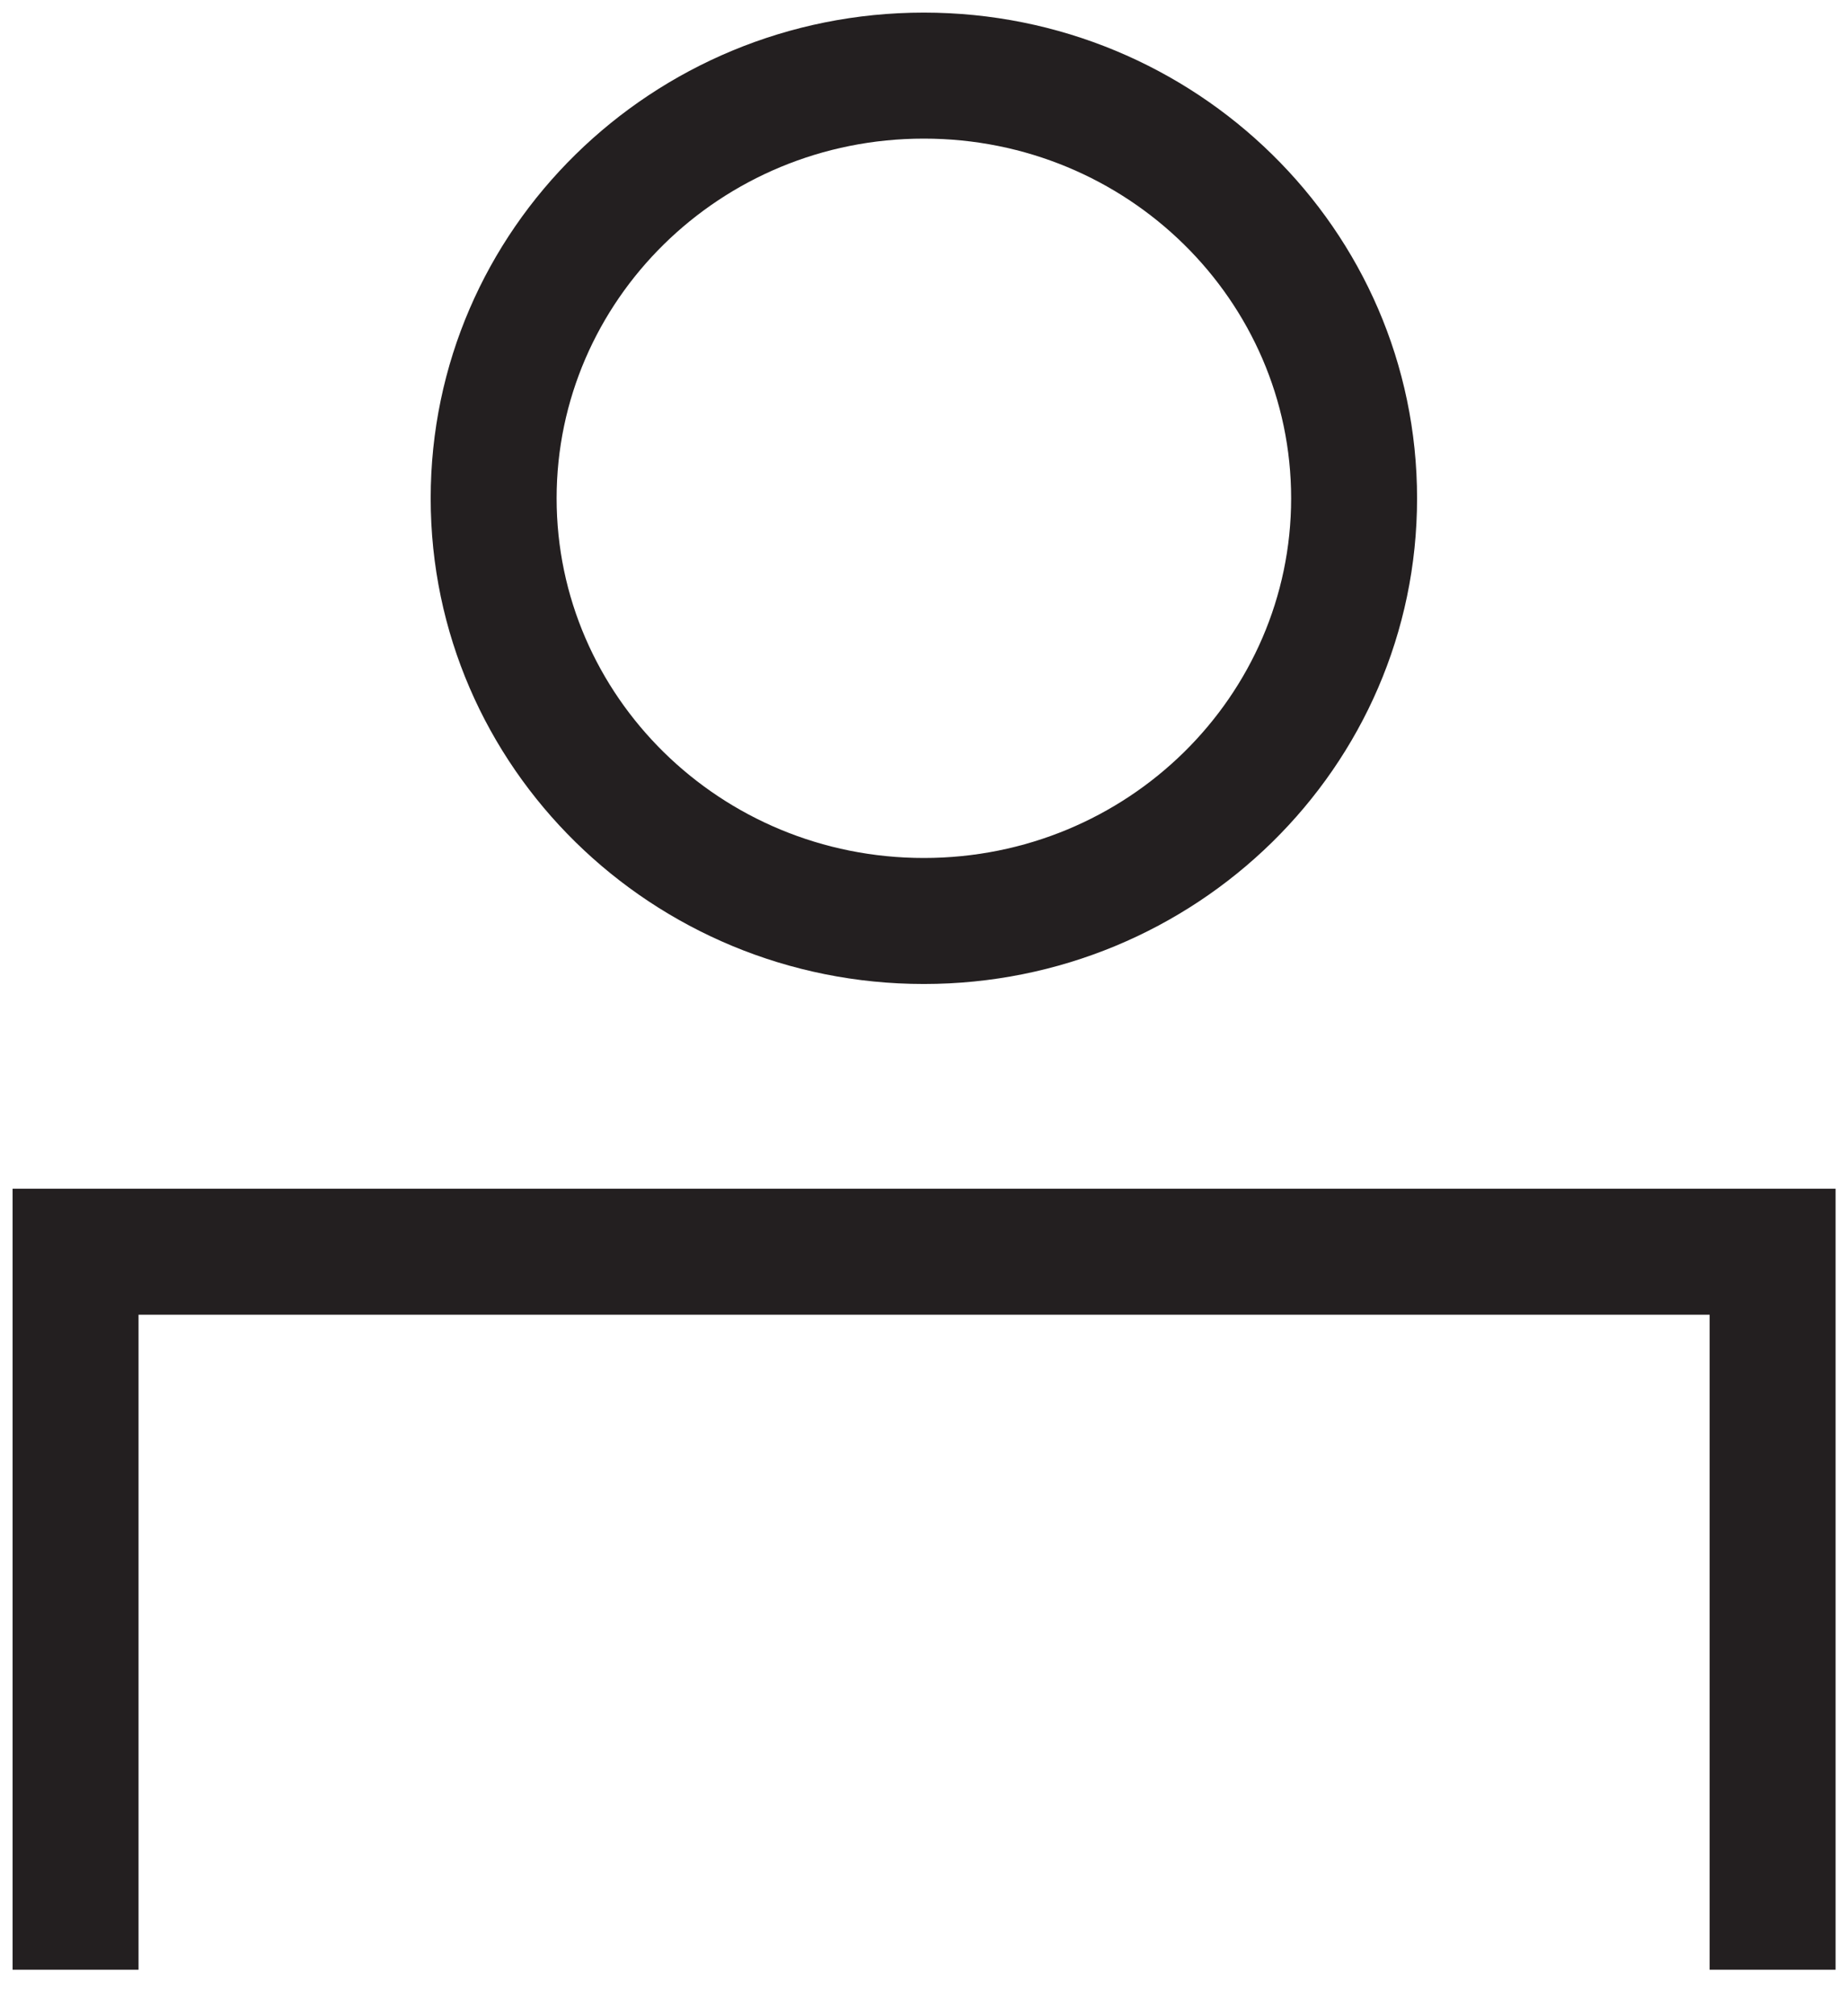
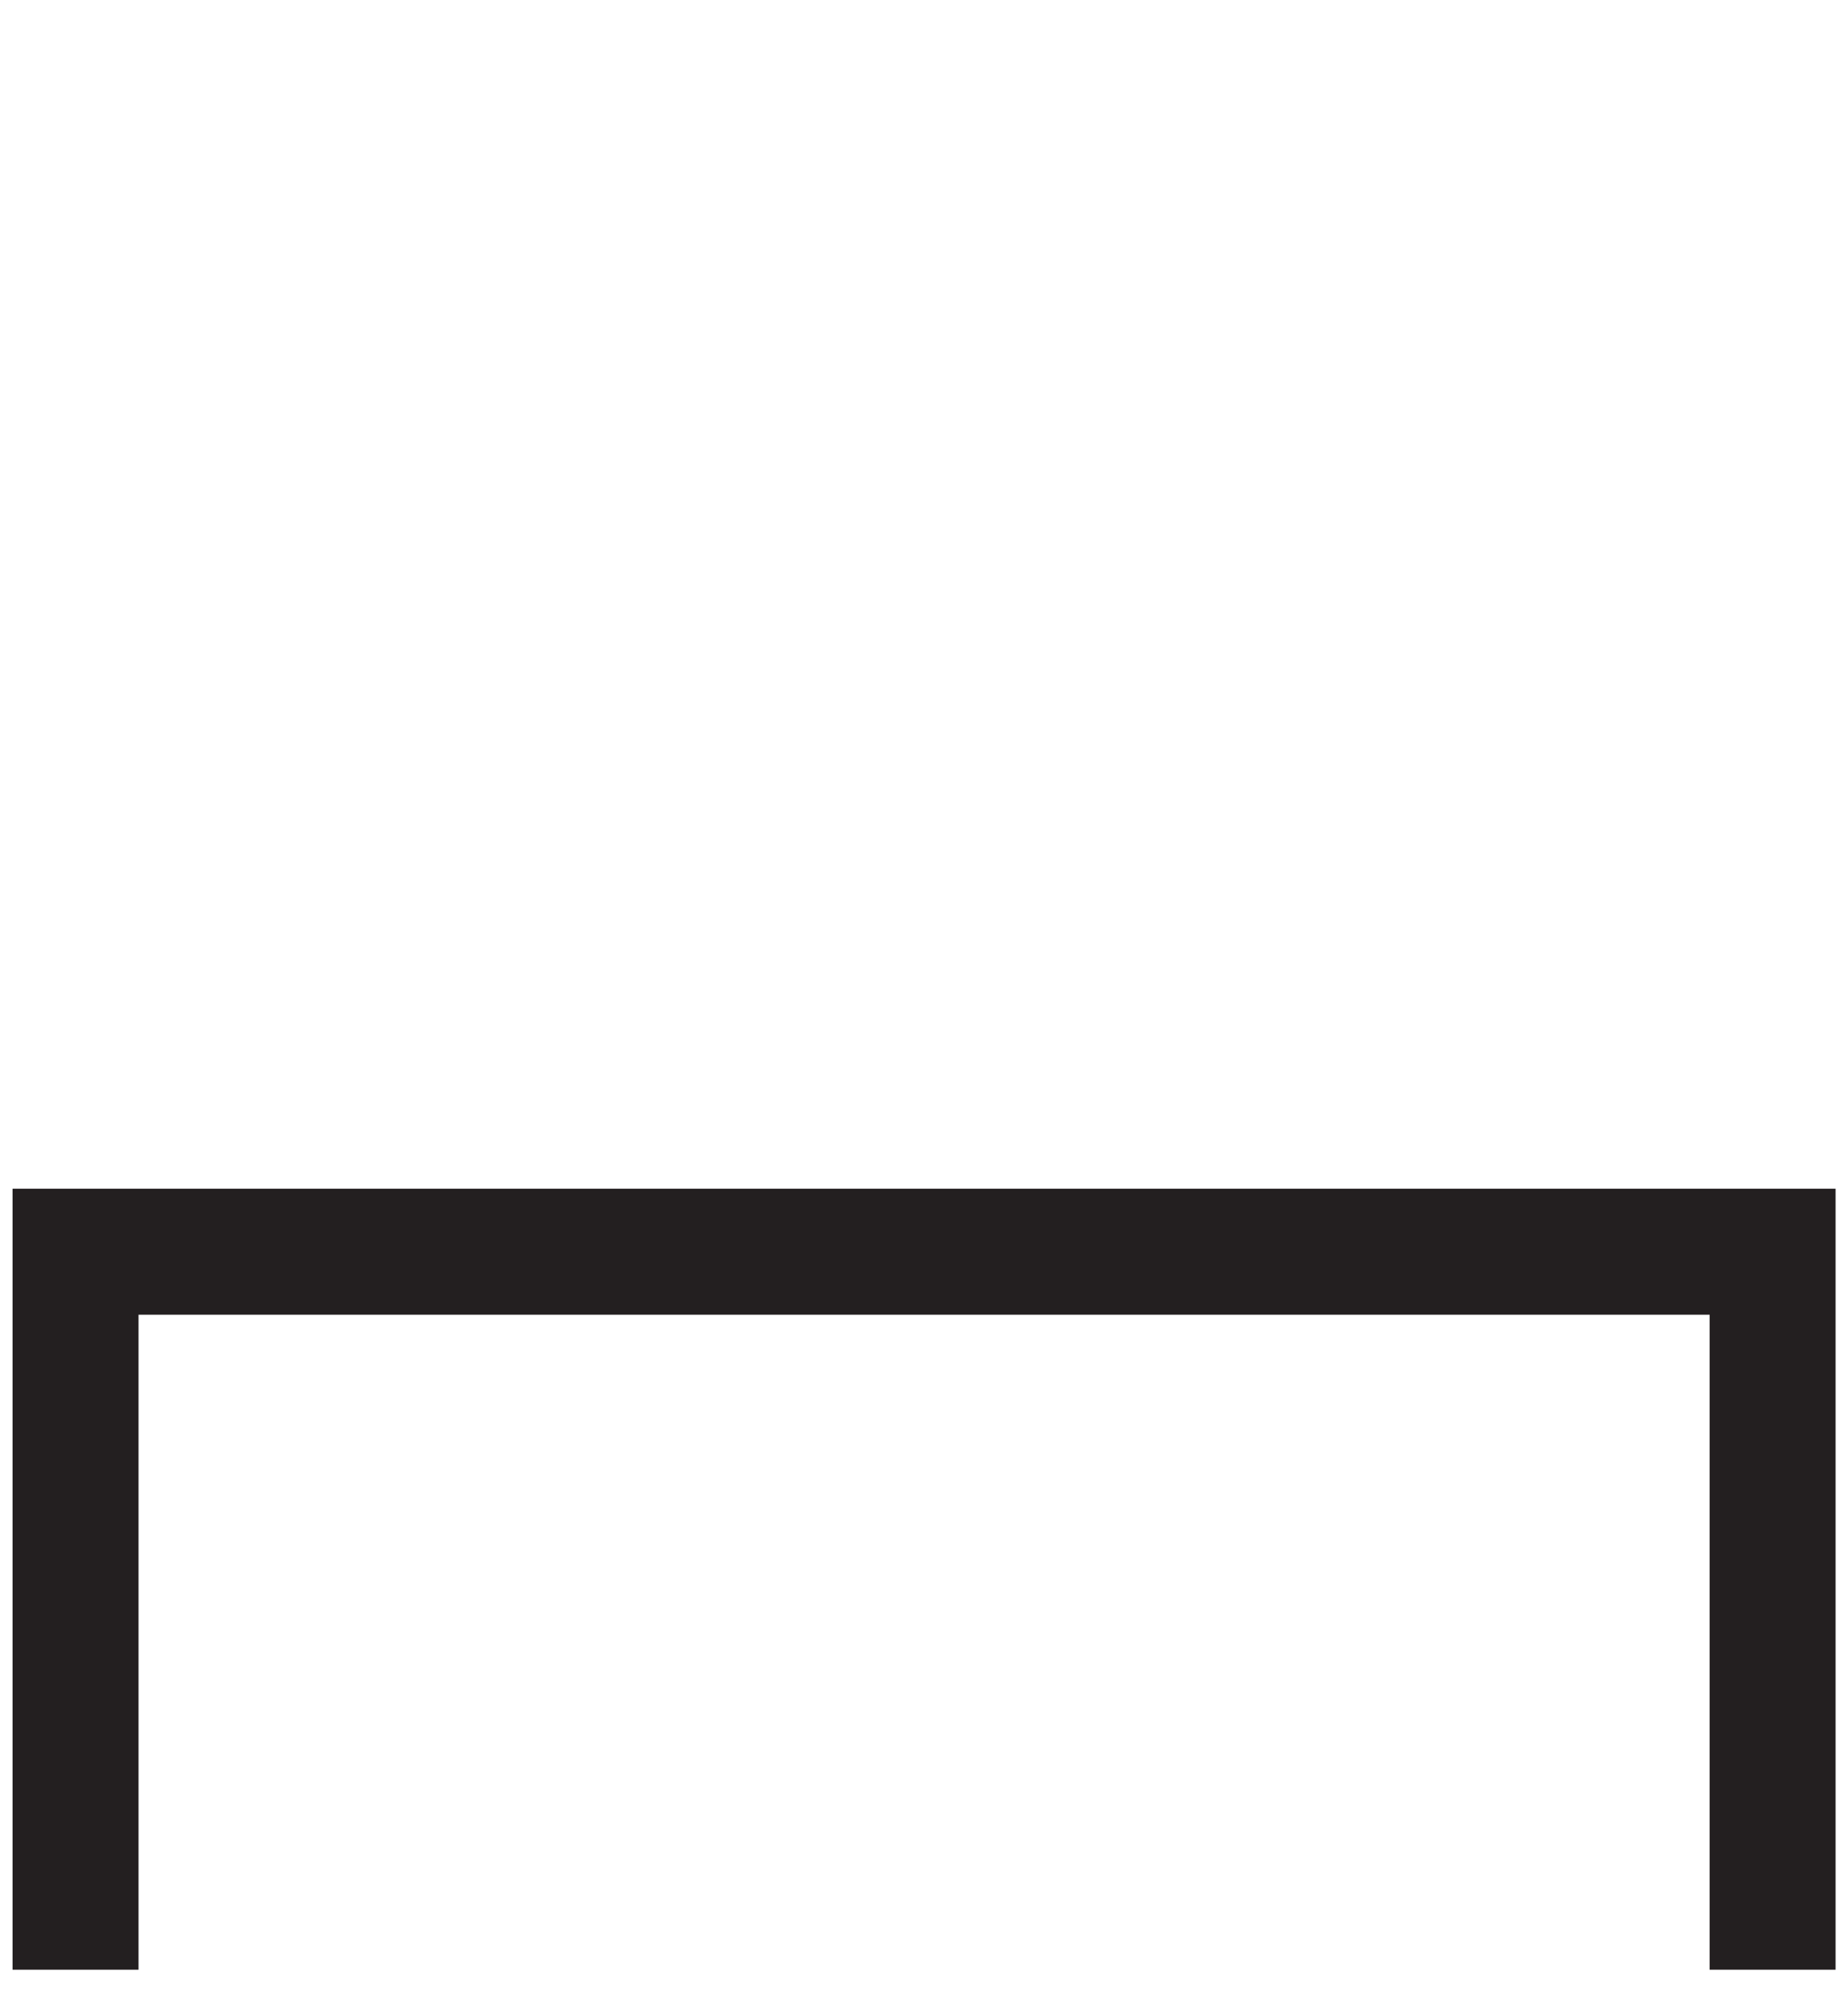
<svg xmlns="http://www.w3.org/2000/svg" xmlns:xlink="http://www.w3.org/1999/xlink" width="22" height="24" viewBox="0 0 22 24" version="1.1">
  <title>Avatar</title>
  <desc>Created using Figma</desc>
  <g id="Canvas" transform="translate(-3779 -10983)">
    <g id="Avatar">
      <g id="Stroke 1">
        <use xlink:href="#path0_stroke" transform="translate(3779.9 10997.9)" fill="#231F20" />
      </g>
      <g id="Stroke 3">
        <use xlink:href="#path1_stroke" transform="translate(3784.88 10983.9)" fill="#231F20" />
      </g>
    </g>
  </g>
  <defs>
    <path id="path0_stroke" d="M 0 0L 0 -0.75L -0.75 -0.75L -0.75 0L 0 0ZM 20.214 0L 20.964 0L 20.964 -0.75L 20.214 -0.75L 20.214 0ZM 0.75 8.547L 0.75 0L -0.75 0L -0.75 8.547L 0.75 8.547ZM 0 0.75L 20.214 0.75L 20.214 -0.75L 0 -0.75L 0 0.75ZM 19.464 0L 19.464 8.547L 20.964 8.547L 20.964 0L 19.464 0Z" />
-     <path id="path1_stroke" d="M 9.499 5.032C 9.499 7.383 7.553 9.313 5.124 9.313L 5.124 10.813C 8.356 10.813 10.999 8.237 10.999 5.032L 9.499 5.032ZM 5.124 9.313C 2.696 9.313 0.75 7.383 0.75 5.032L -0.75 5.032C -0.75 8.237 1.893 10.813 5.124 10.813L 5.124 9.313ZM 0.75 5.032C 0.75 2.681 2.696 0.75 5.124 0.75L 5.124 -0.75C 1.893 -0.75 -0.75 1.827 -0.75 5.032L 0.75 5.032ZM 5.124 0.75C 7.553 0.75 9.499 2.681 9.499 5.032L 10.999 5.032C 10.999 1.827 8.356 -0.75 5.124 -0.75L 5.124 0.75Z" />
  </defs>
</svg>